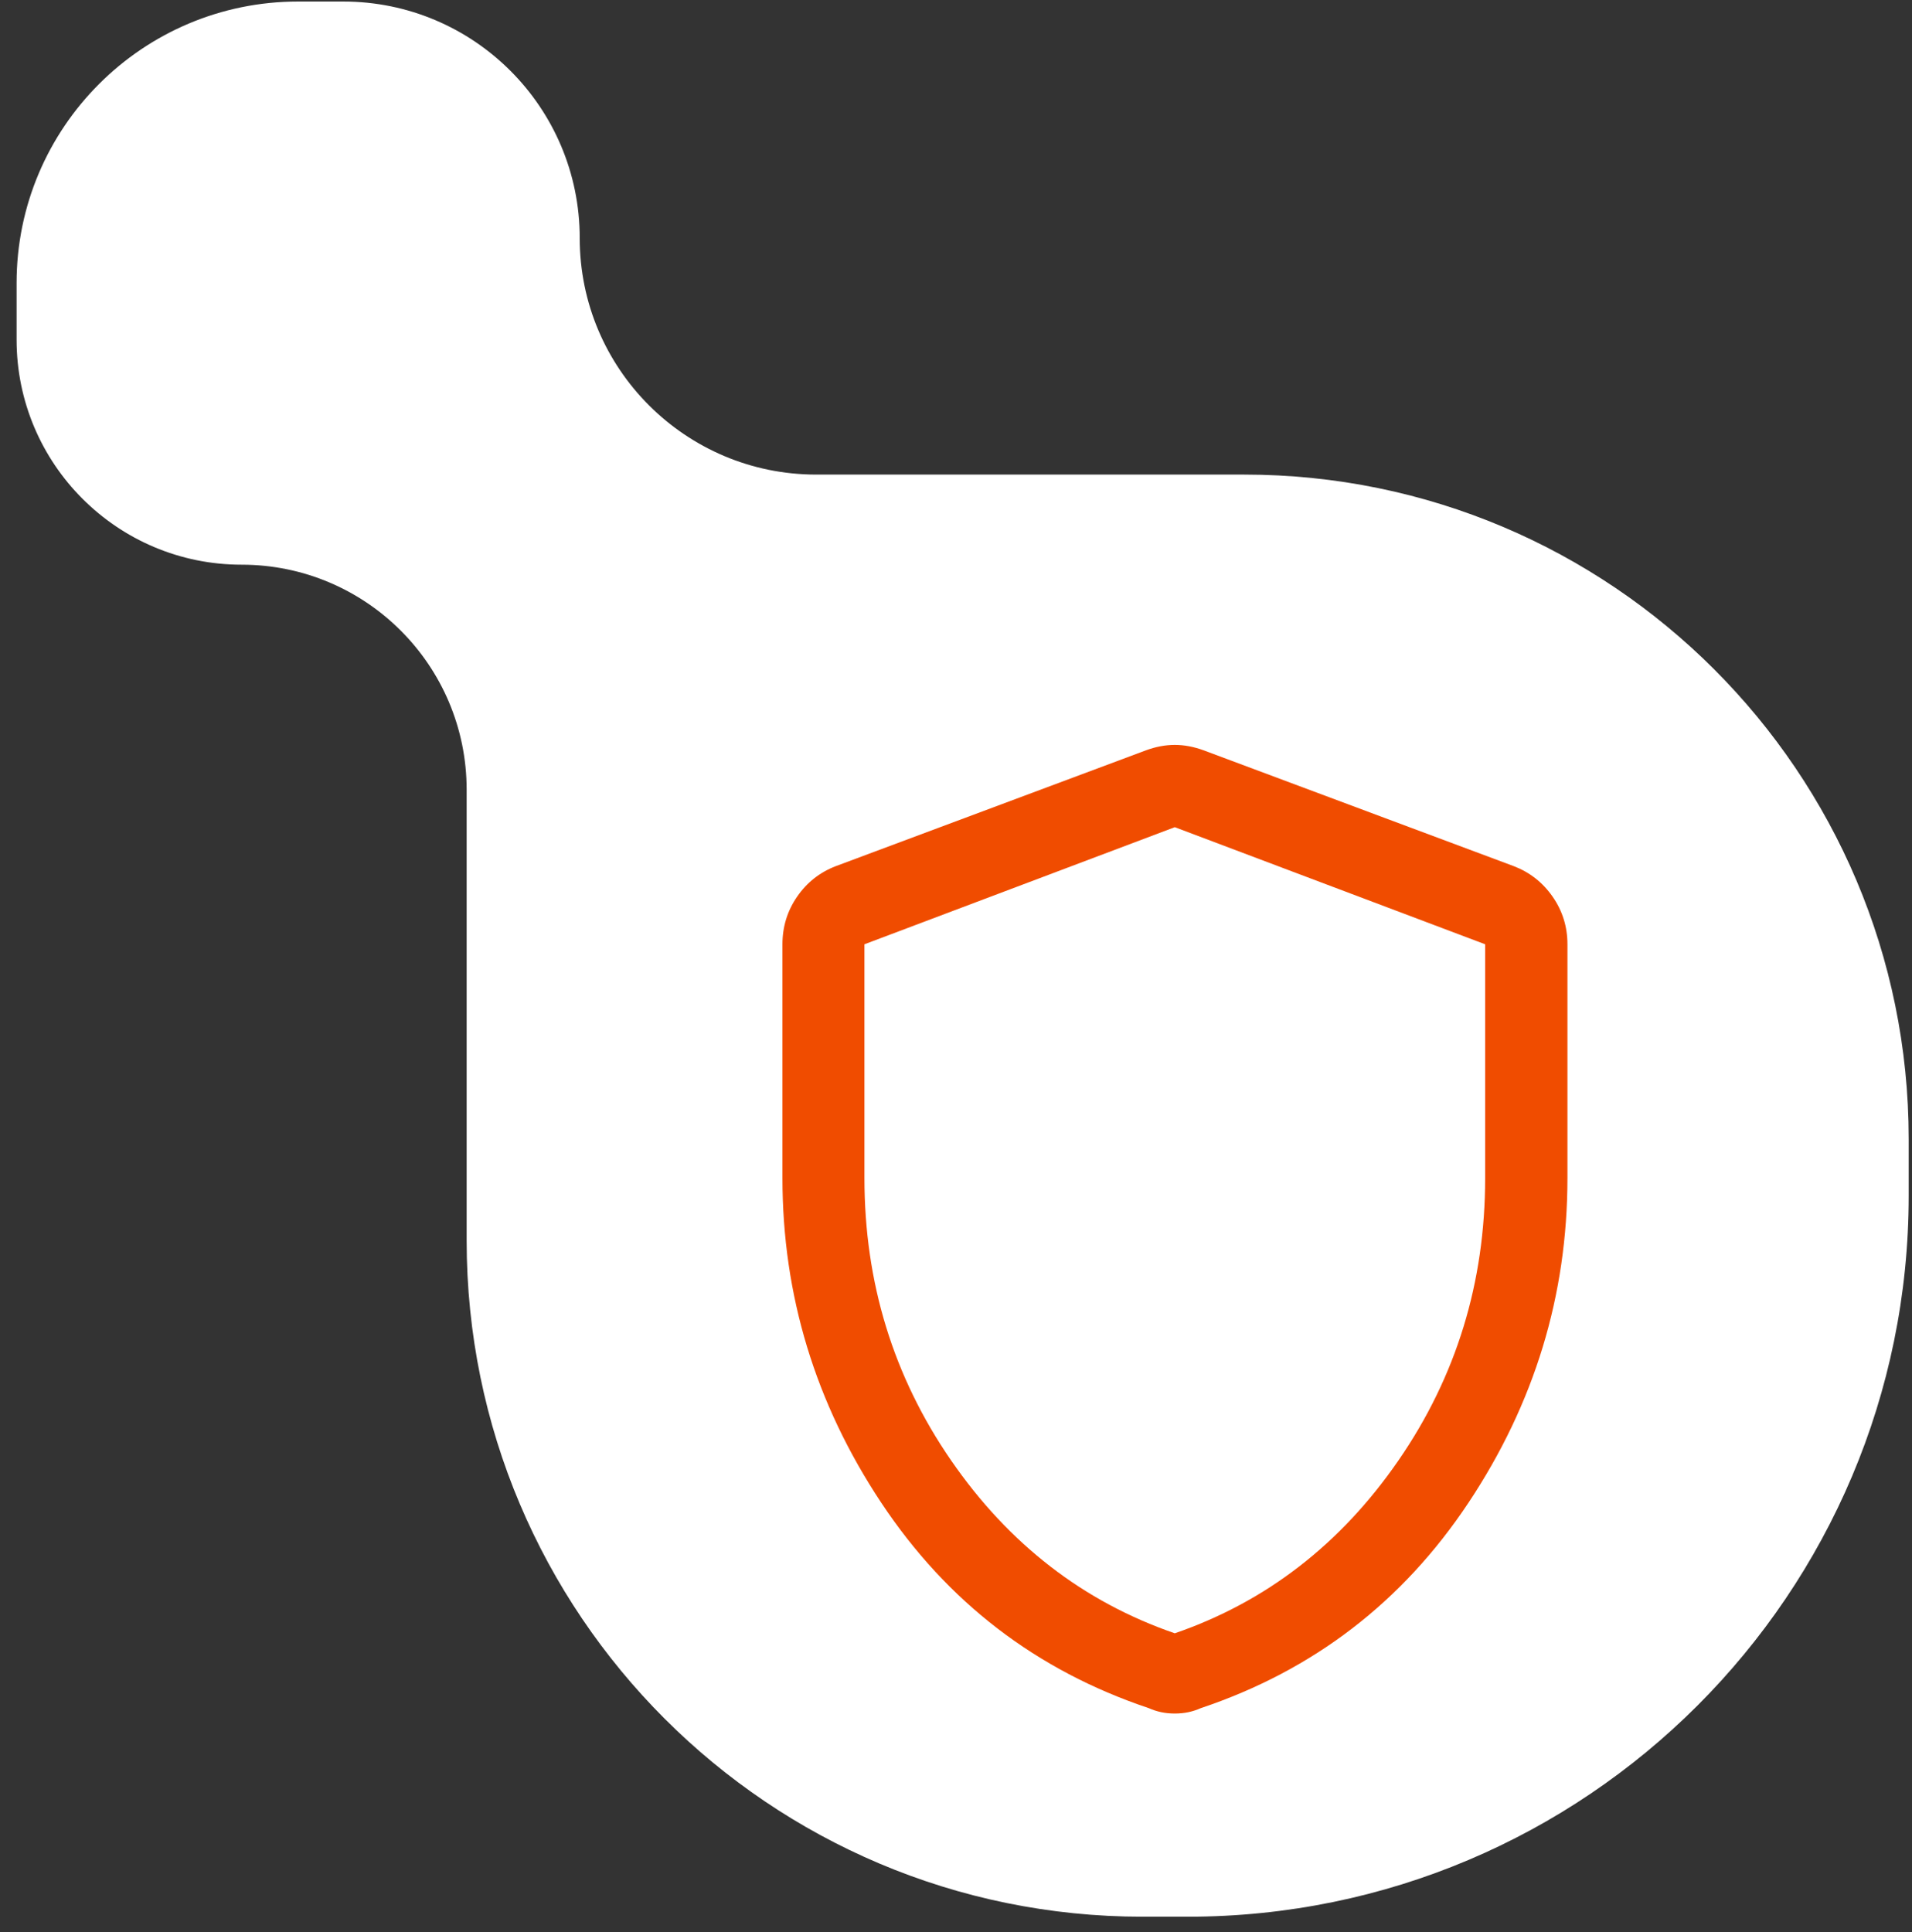
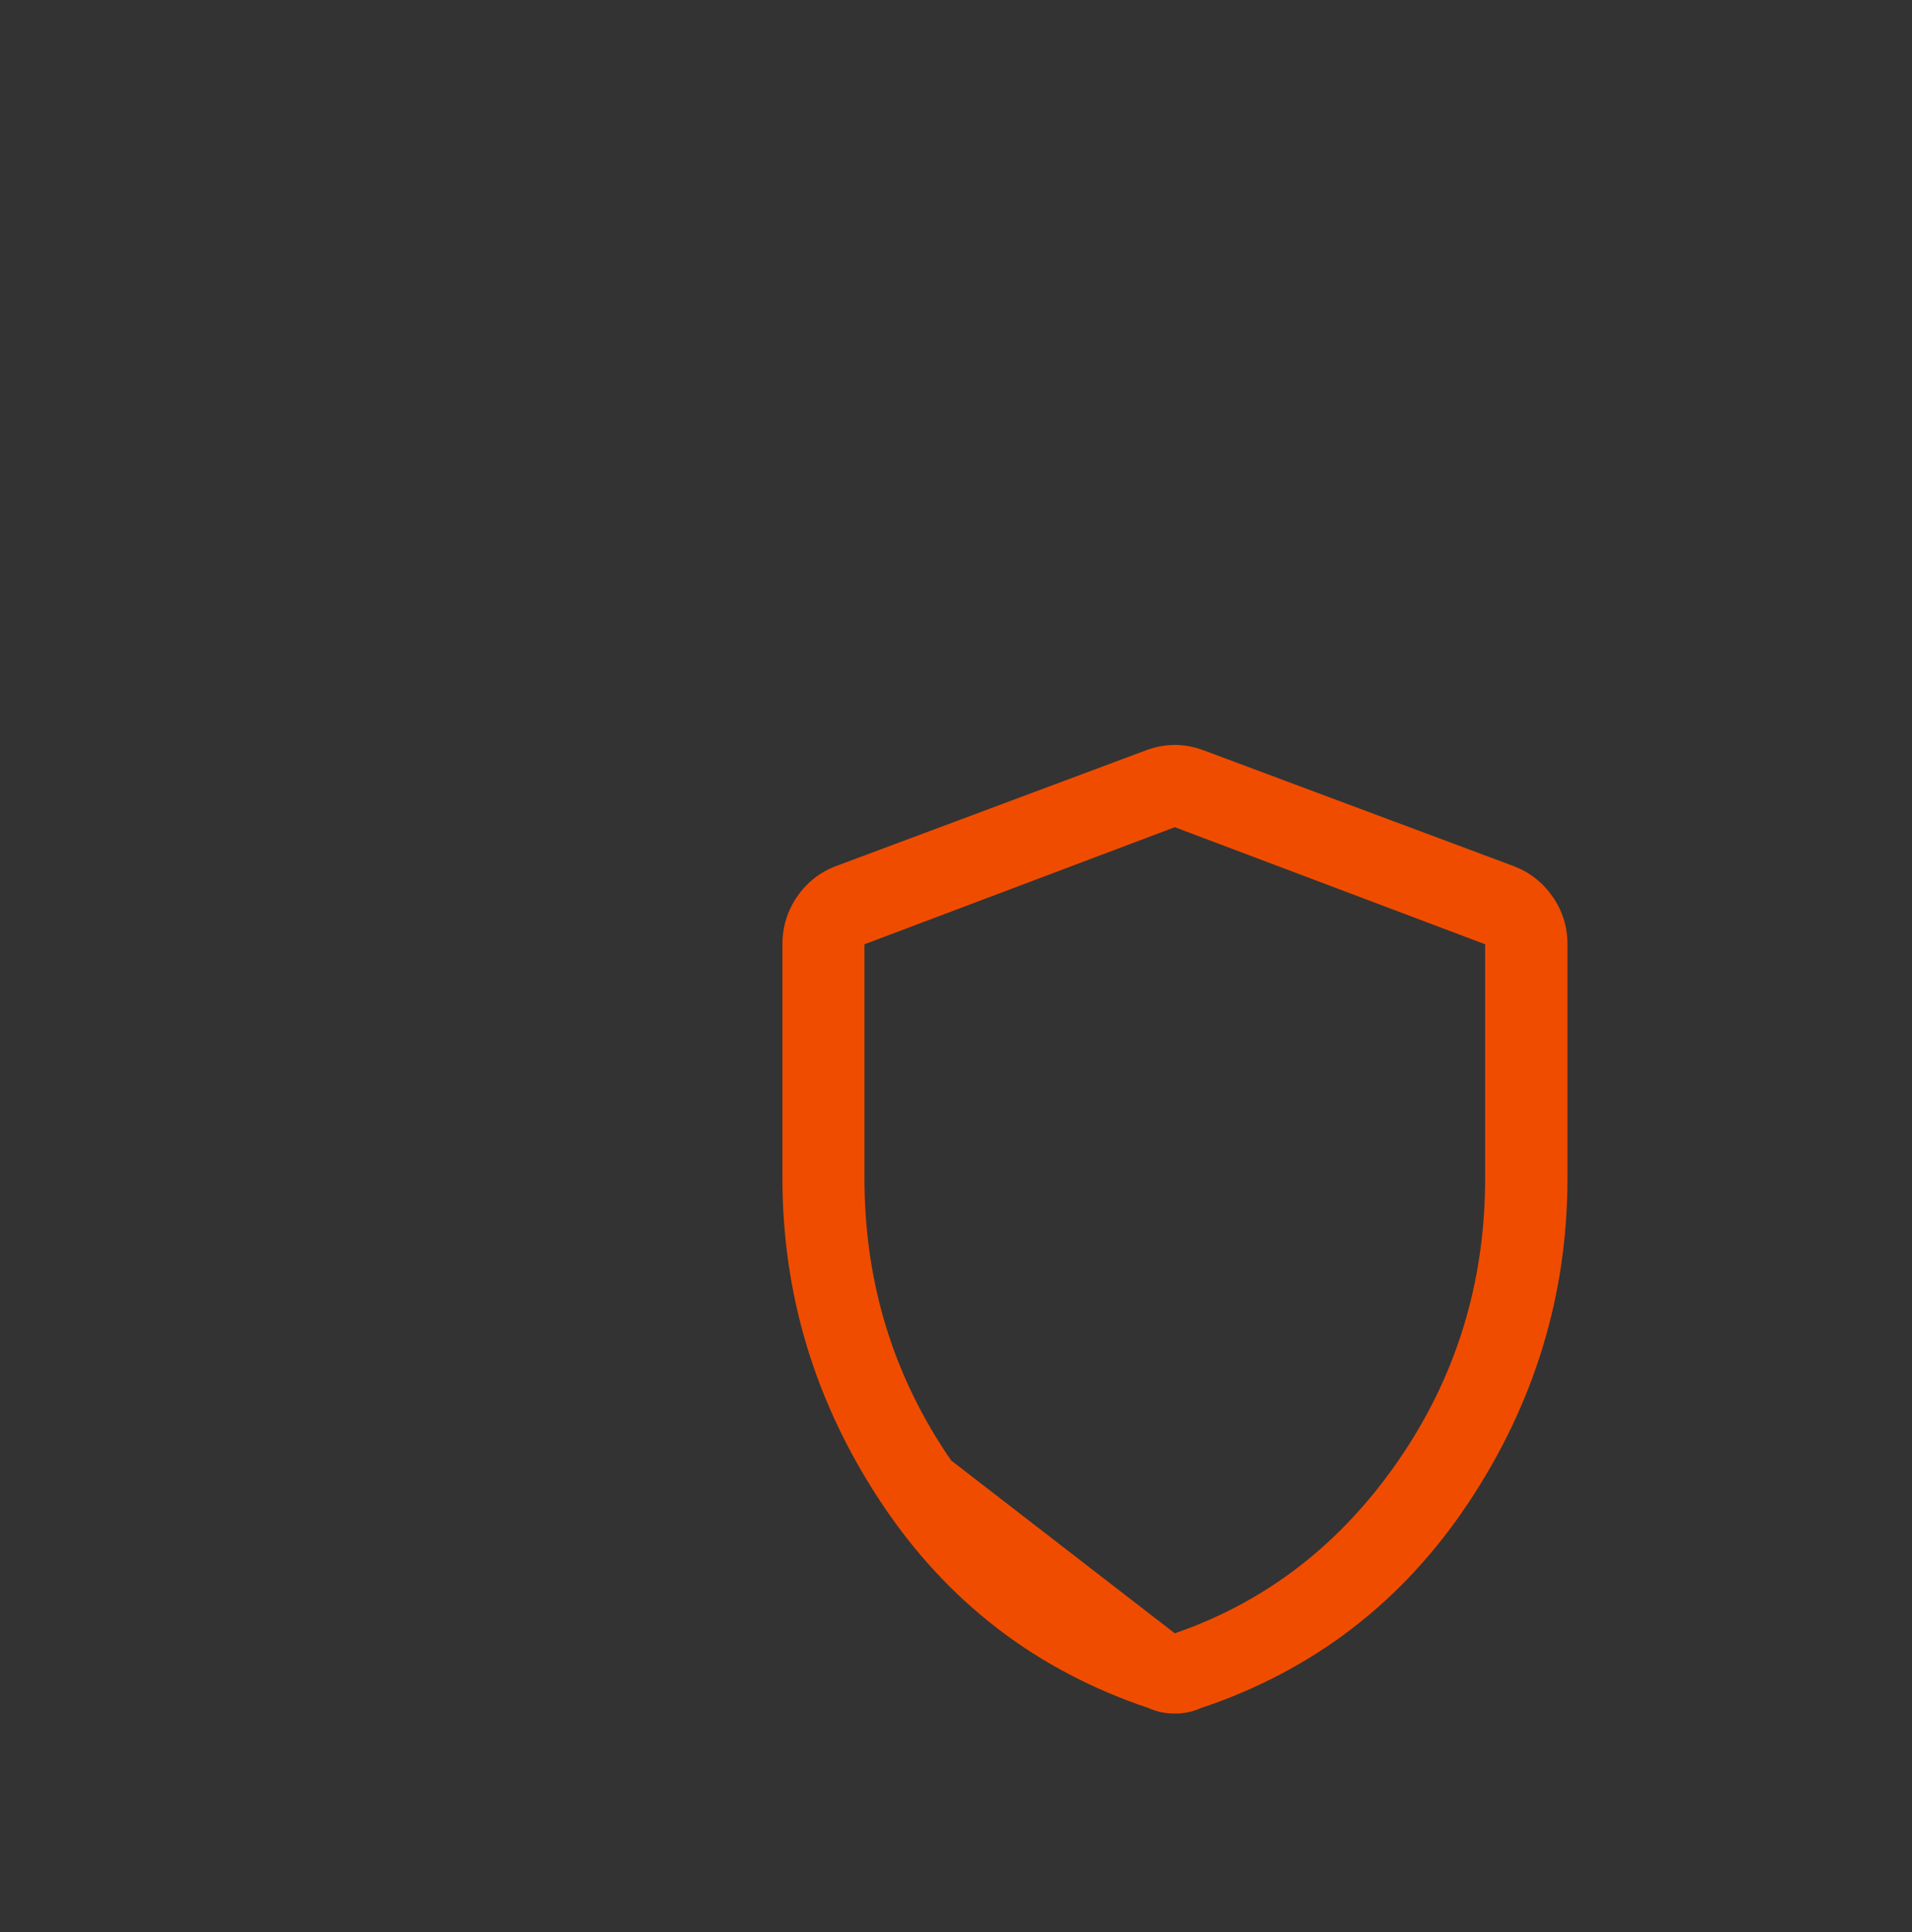
<svg xmlns="http://www.w3.org/2000/svg" width="96" height="97" viewBox="0 0 96 97" fill="none">
  <rect x="0" y="0" width="96" height="97" fill="#333333" stroke="none" />
-   <path d="M23.43 39.649C23.43 33.409 18.372 28.351 12.132 28.351C5.892 28.351 0.833 23.292 0.833 17.052L0.833 14.214C0.833 6.406 7.163 0.077 14.97 0.077L17.232 0.077C23.79 0.077 29.107 5.394 29.107 11.952C29.107 18.511 34.423 23.827 40.982 23.827L62.47 23.827C80.896 23.827 95.834 38.764 95.834 57.19L95.834 60.03C95.834 80.023 79.626 96.231 59.632 96.231L57.371 96.231C38.626 96.231 23.43 81.036 23.43 62.291L23.43 39.649Z" fill="white" />
-   <path d="M58.985 86.03C58.742 86.03 58.514 86.007 58.302 85.962C58.089 85.917 57.881 85.849 57.678 85.759C52.03 83.865 47.552 80.427 44.246 75.445C40.939 70.462 39.286 65.029 39.286 59.146V47.409C39.286 46.528 39.531 45.731 40.022 45.019C40.513 44.306 41.159 43.796 41.96 43.488L57.543 37.669C58.034 37.489 58.515 37.399 58.985 37.399C59.456 37.399 59.936 37.489 60.428 37.669L76.01 43.488C76.811 43.796 77.46 44.306 77.956 45.019C78.451 45.731 78.7 46.528 78.7 47.409V59.146C78.7 65.029 77.044 70.462 73.732 75.445C70.421 80.427 65.941 83.865 60.292 85.759C60.089 85.849 59.882 85.917 59.669 85.962C59.456 86.007 59.229 86.03 58.985 86.03ZM58.985 82.002C63.57 80.422 67.314 77.529 70.215 73.323C73.117 69.115 74.568 64.391 74.568 59.151V47.409L58.985 41.53L43.403 47.409V59.151C43.403 64.391 44.854 69.115 47.755 73.323C50.657 77.529 54.401 80.422 58.985 82.002Z" fill="#F04C00" />
+   <path d="M58.985 86.03C58.742 86.03 58.514 86.007 58.302 85.962C58.089 85.917 57.881 85.849 57.678 85.759C52.03 83.865 47.552 80.427 44.246 75.445C40.939 70.462 39.286 65.029 39.286 59.146V47.409C39.286 46.528 39.531 45.731 40.022 45.019C40.513 44.306 41.159 43.796 41.96 43.488L57.543 37.669C58.034 37.489 58.515 37.399 58.985 37.399C59.456 37.399 59.936 37.489 60.428 37.669L76.01 43.488C76.811 43.796 77.46 44.306 77.956 45.019C78.451 45.731 78.7 46.528 78.7 47.409V59.146C78.7 65.029 77.044 70.462 73.732 75.445C70.421 80.427 65.941 83.865 60.292 85.759C60.089 85.849 59.882 85.917 59.669 85.962C59.456 86.007 59.229 86.03 58.985 86.03ZM58.985 82.002C63.57 80.422 67.314 77.529 70.215 73.323C73.117 69.115 74.568 64.391 74.568 59.151V47.409L58.985 41.53L43.403 47.409V59.151C43.403 64.391 44.854 69.115 47.755 73.323Z" fill="#F04C00" />
</svg>